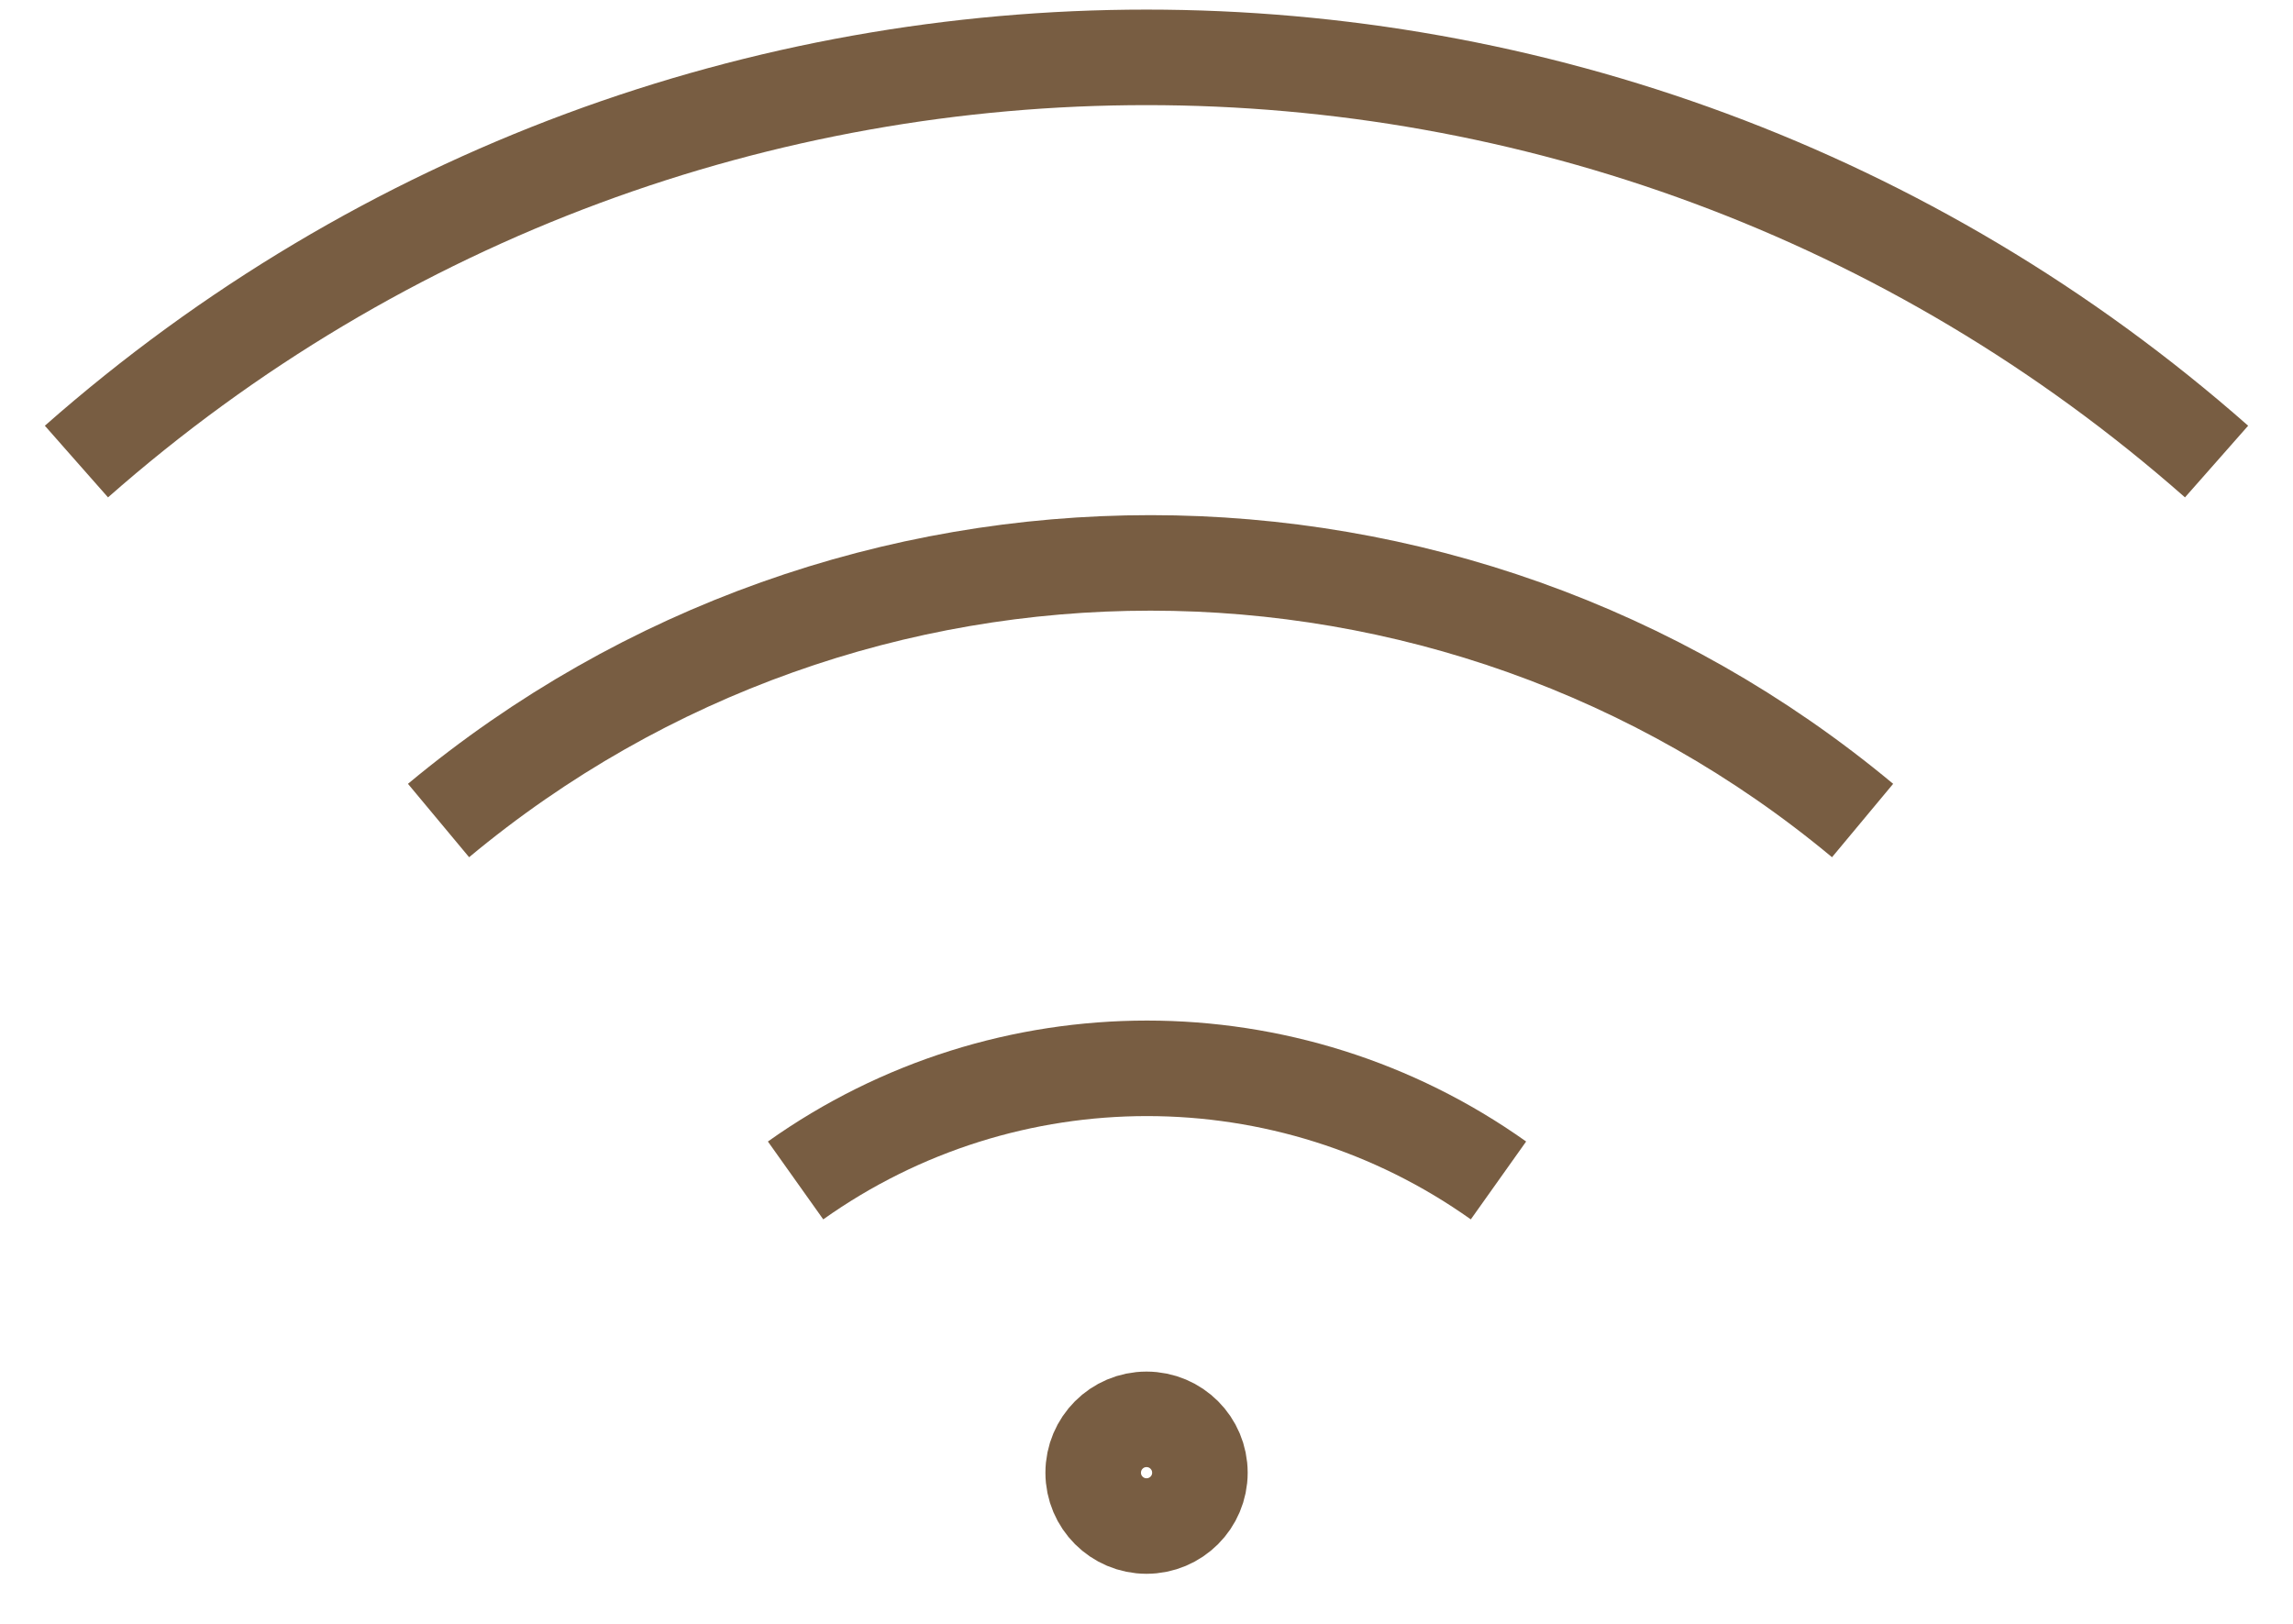
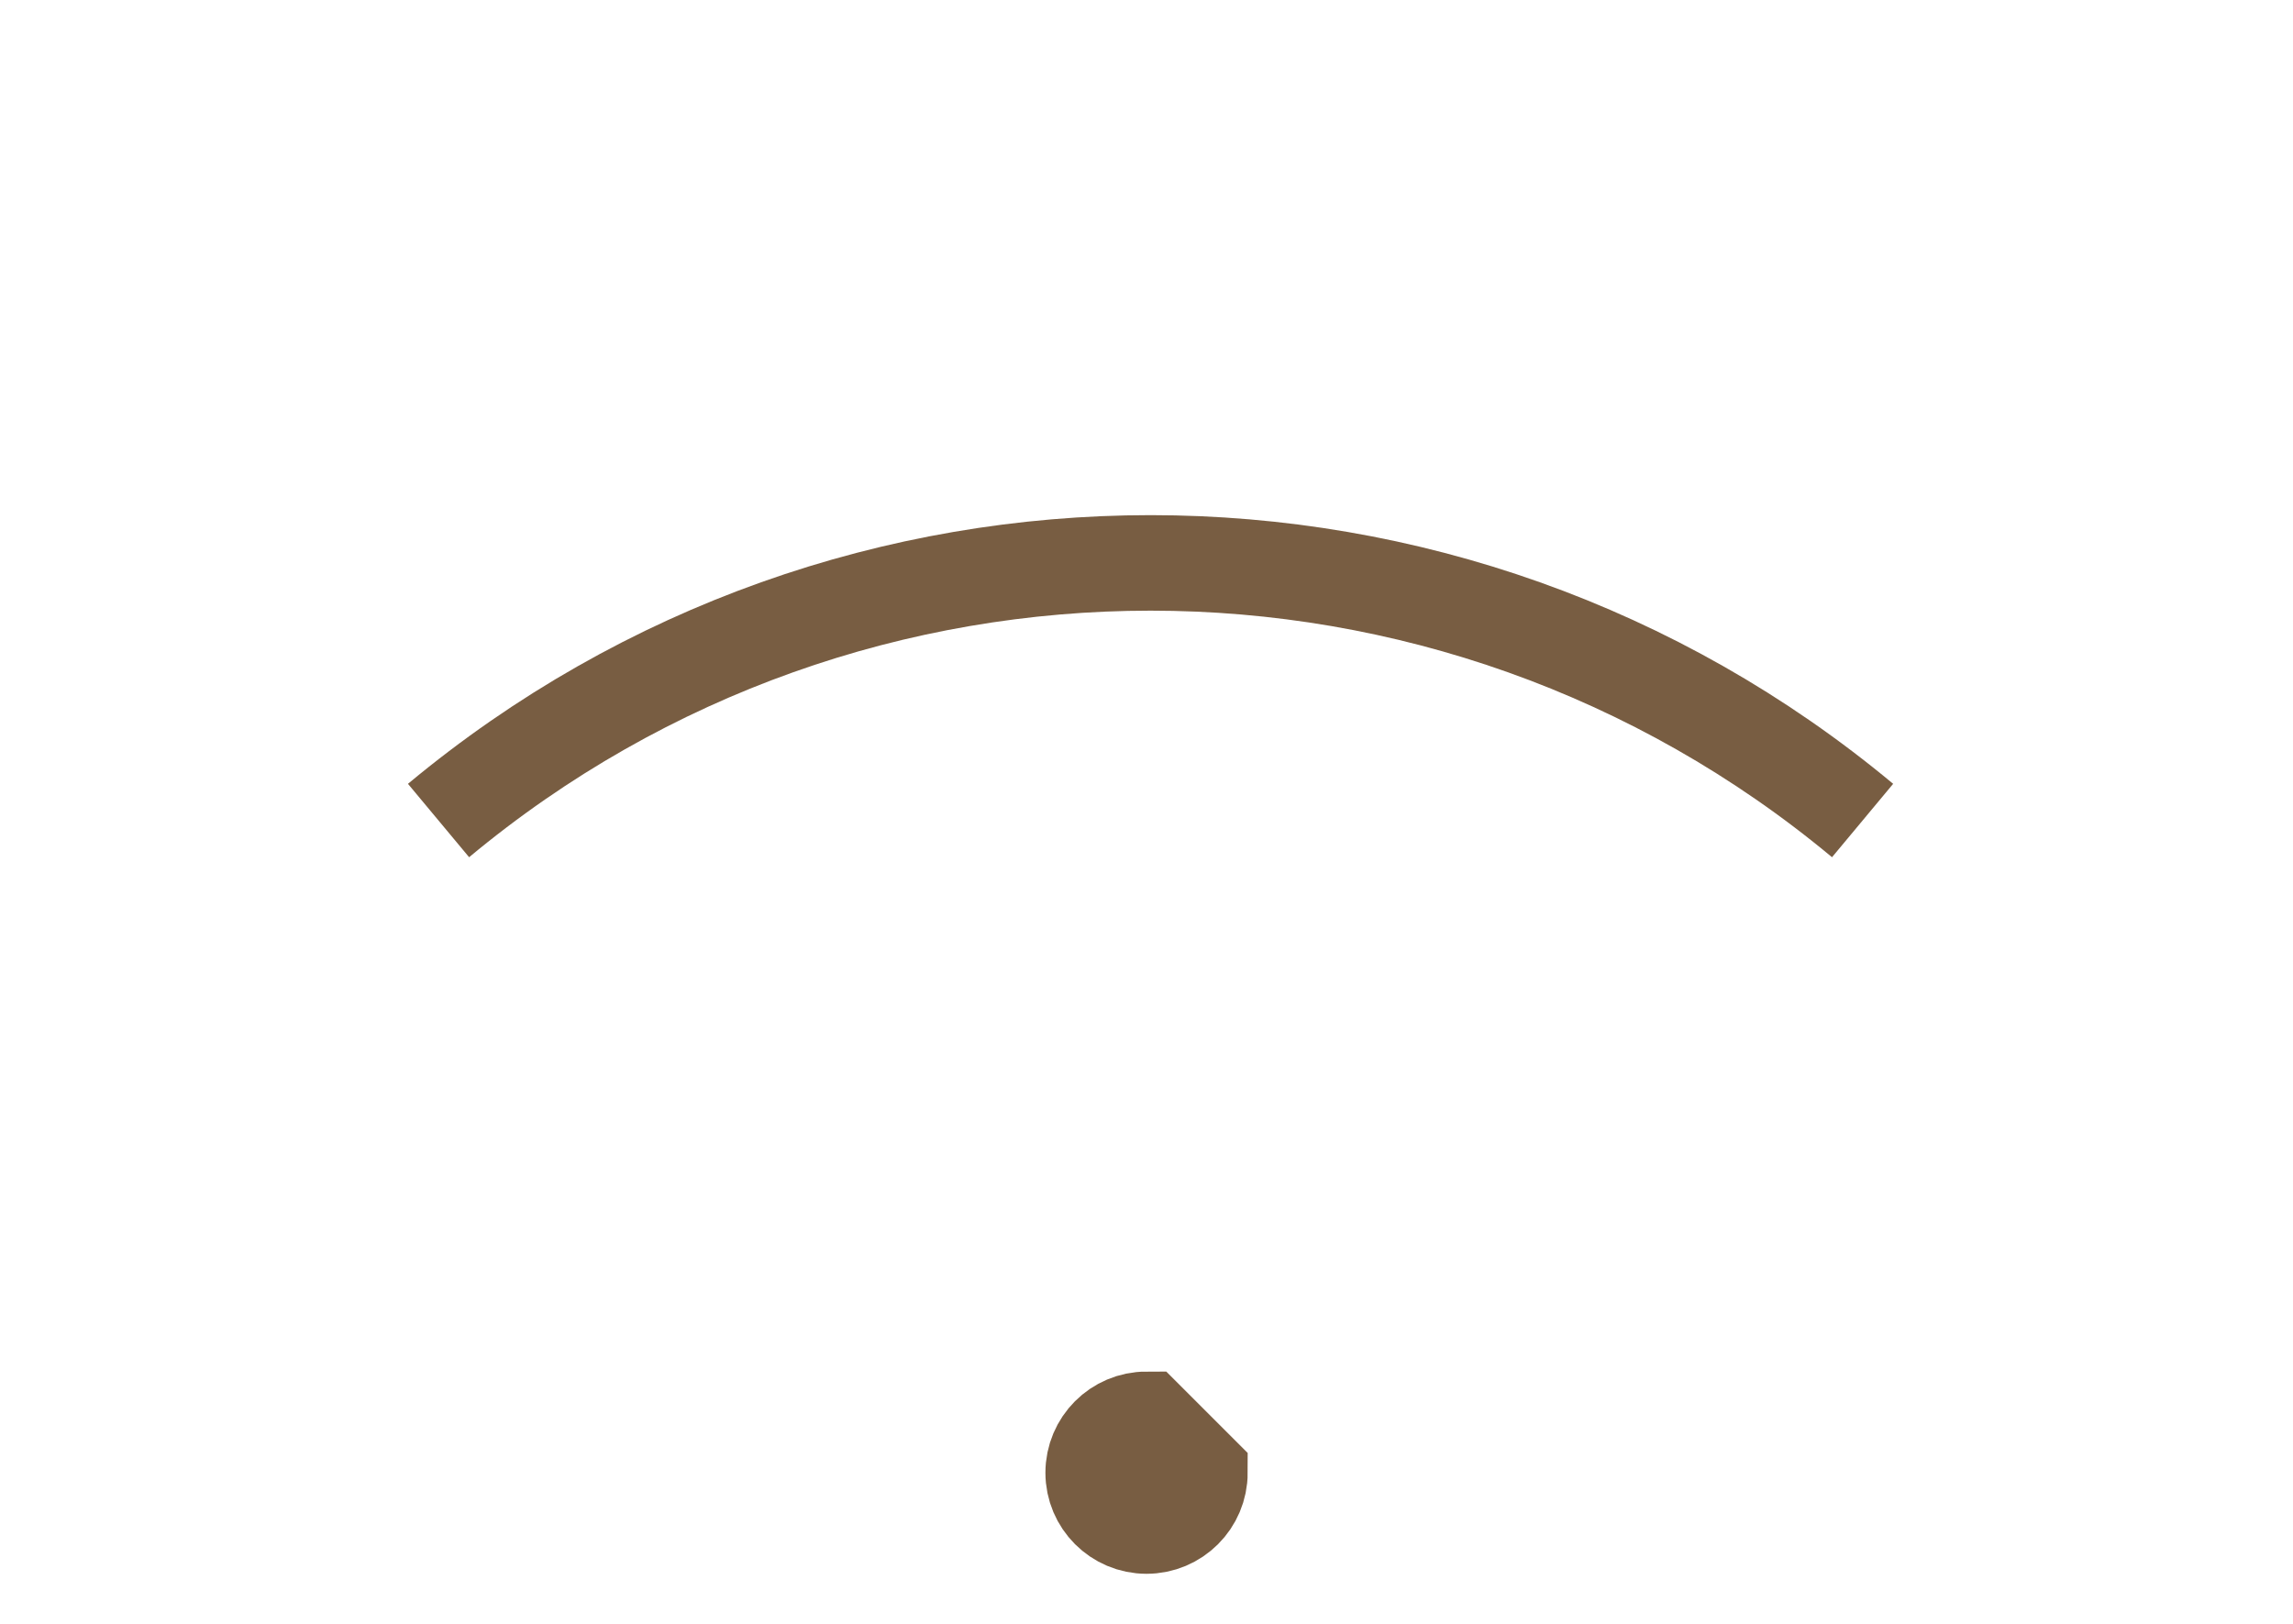
<svg xmlns="http://www.w3.org/2000/svg" width="24" height="17" viewBox="0 0 24 17" fill="none">
-   <path d="M12.559 15.418C12.559 15.726 12.309 15.976 12 15.976C11.692 15.976 11.442 15.726 11.442 15.418C11.442 15.109 11.692 14.859 12 14.859C12.309 14.859 12.559 15.109 12.559 15.418Z" stroke="#785D42" />
+   <path d="M12.559 15.418C12.559 15.726 12.309 15.976 12 15.976C11.692 15.976 11.442 15.726 11.442 15.418C11.442 15.109 11.692 14.859 12 14.859Z" stroke="#785D42" />
  <ellipse cx="12" cy="15.5" ry="0.5" stroke="#785D42" />
  <path d="M4.59 8.59C8.907 4.994 15.177 4.994 19.495 8.59" stroke="#785D42" stroke-linejoin="round" />
-   <path d="M0.8 4.832C7.201 -0.81 16.799 -0.81 23.2 4.832" stroke="#785D42" stroke-linejoin="round" />
-   <path d="M8.327 12.358C10.529 10.793 13.481 10.793 15.684 12.358" stroke="#785D42" stroke-linejoin="round" />
</svg>